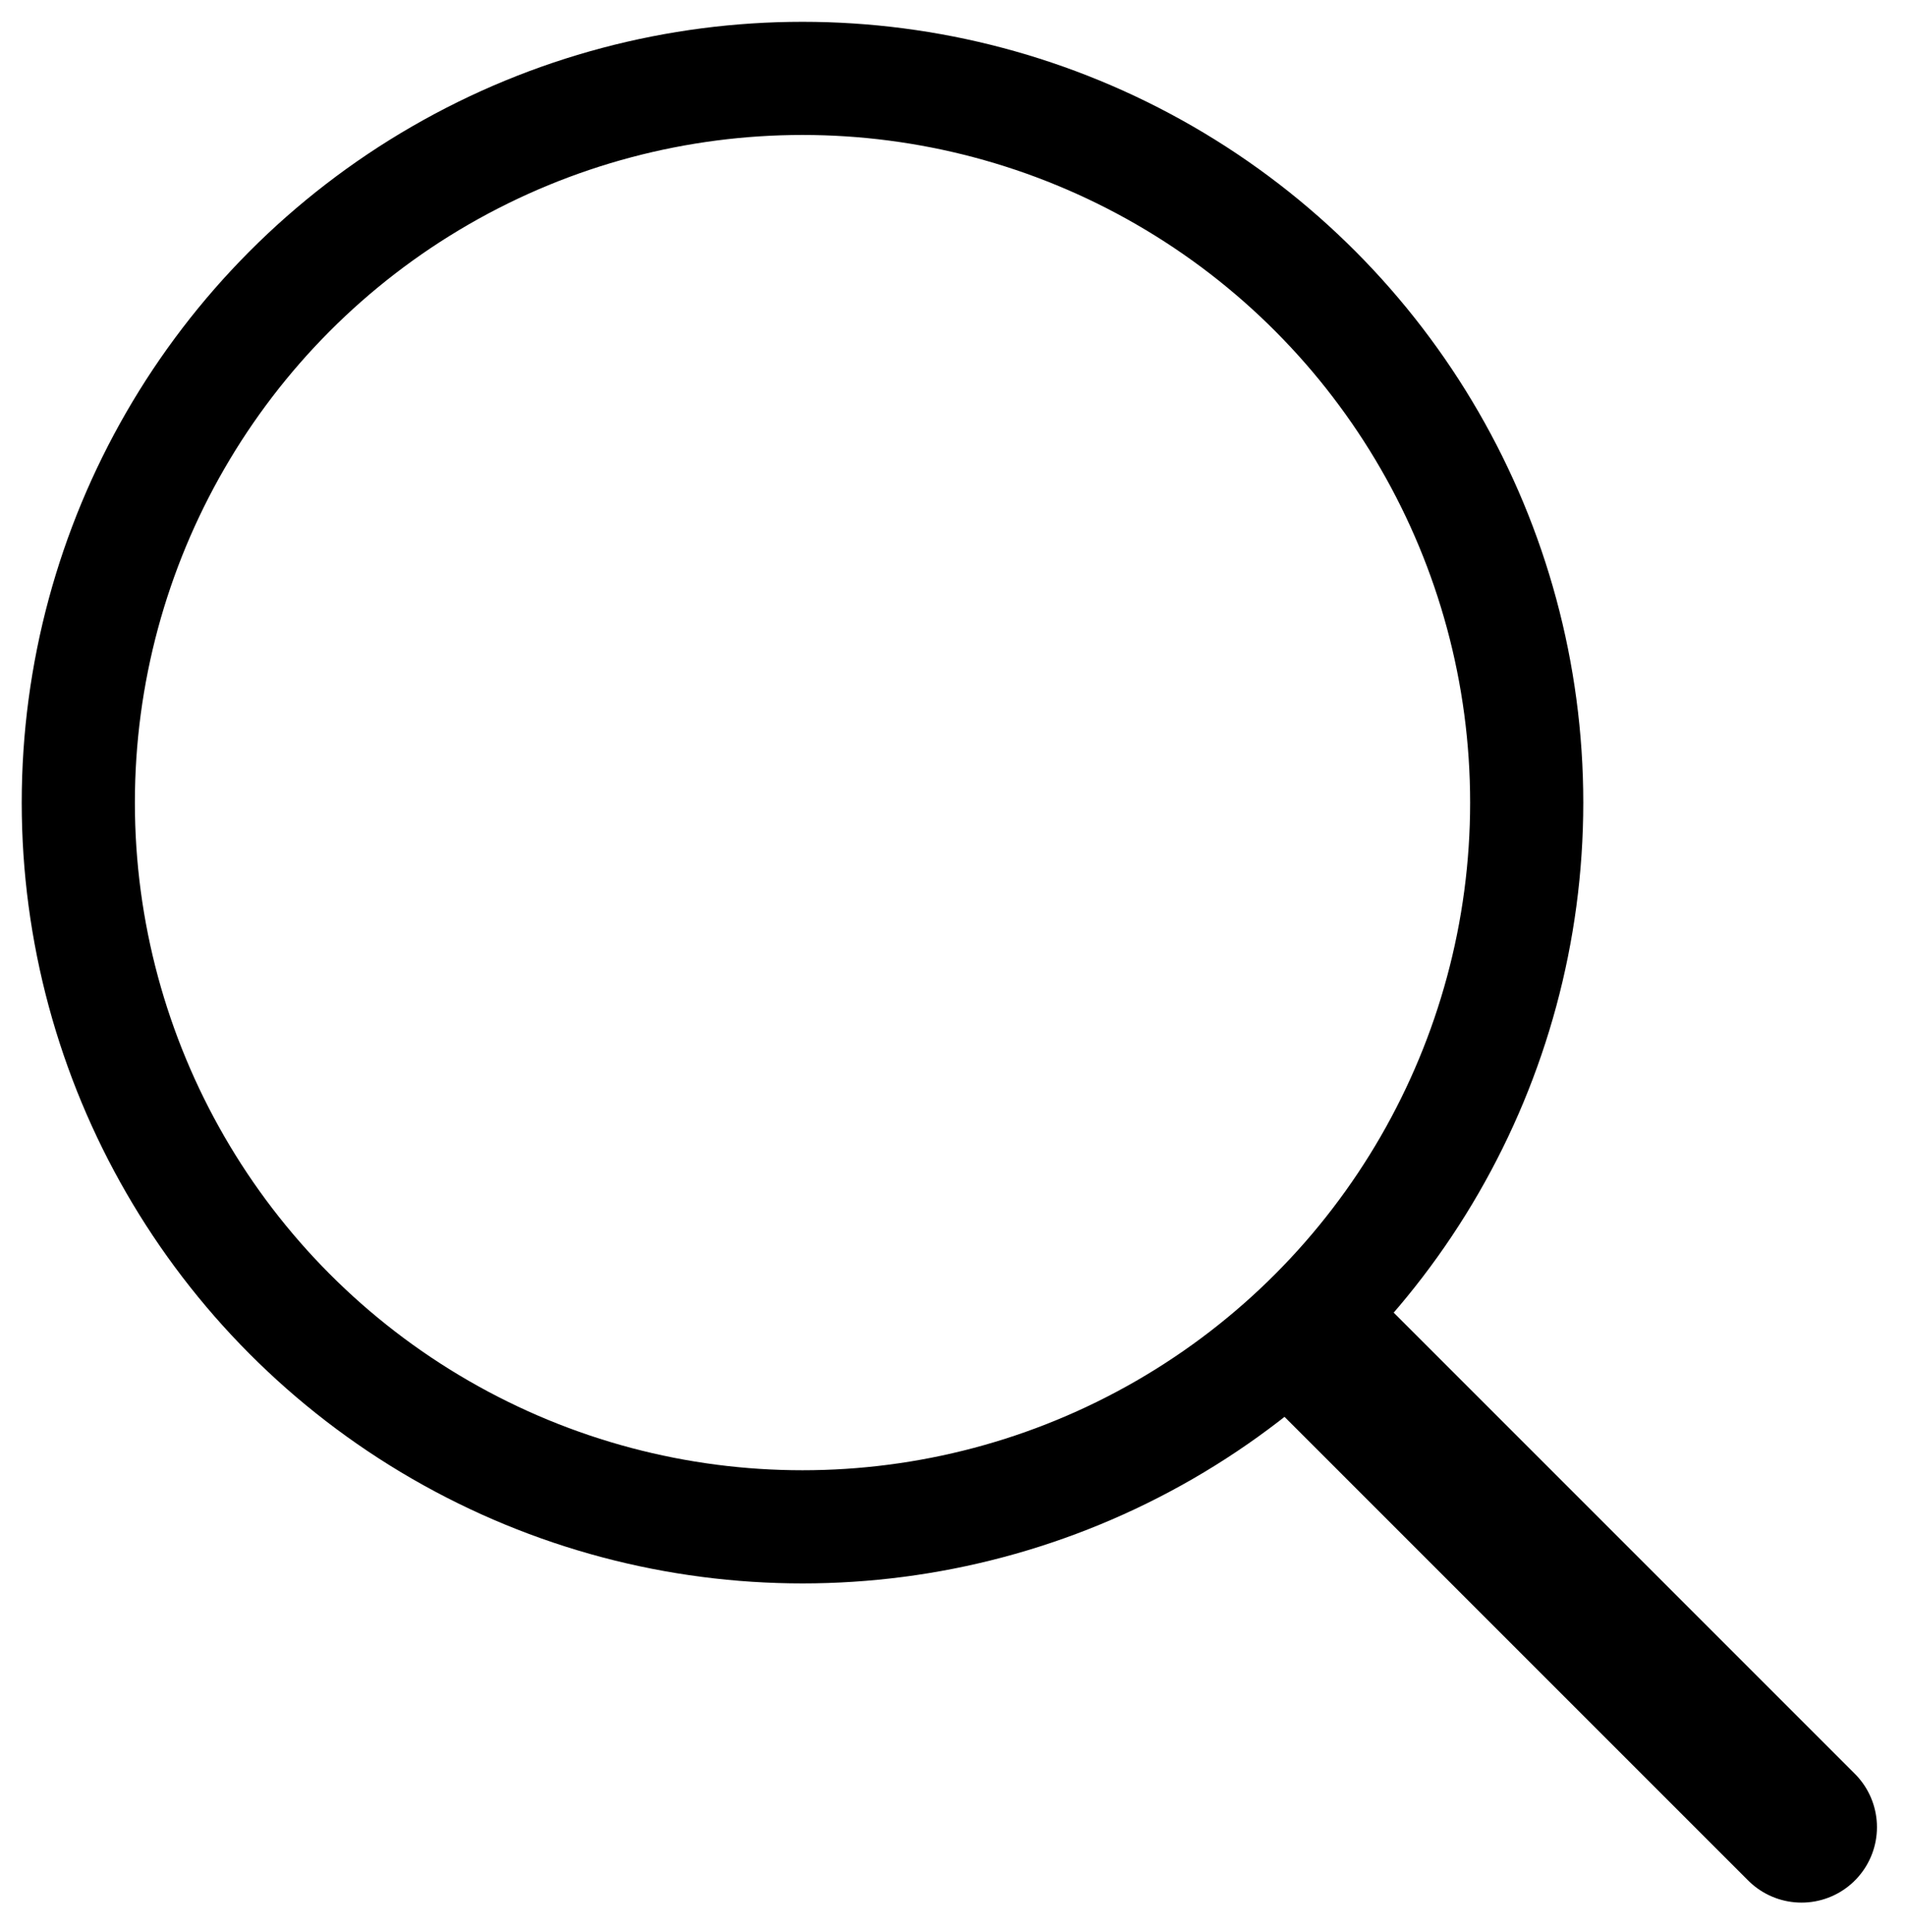
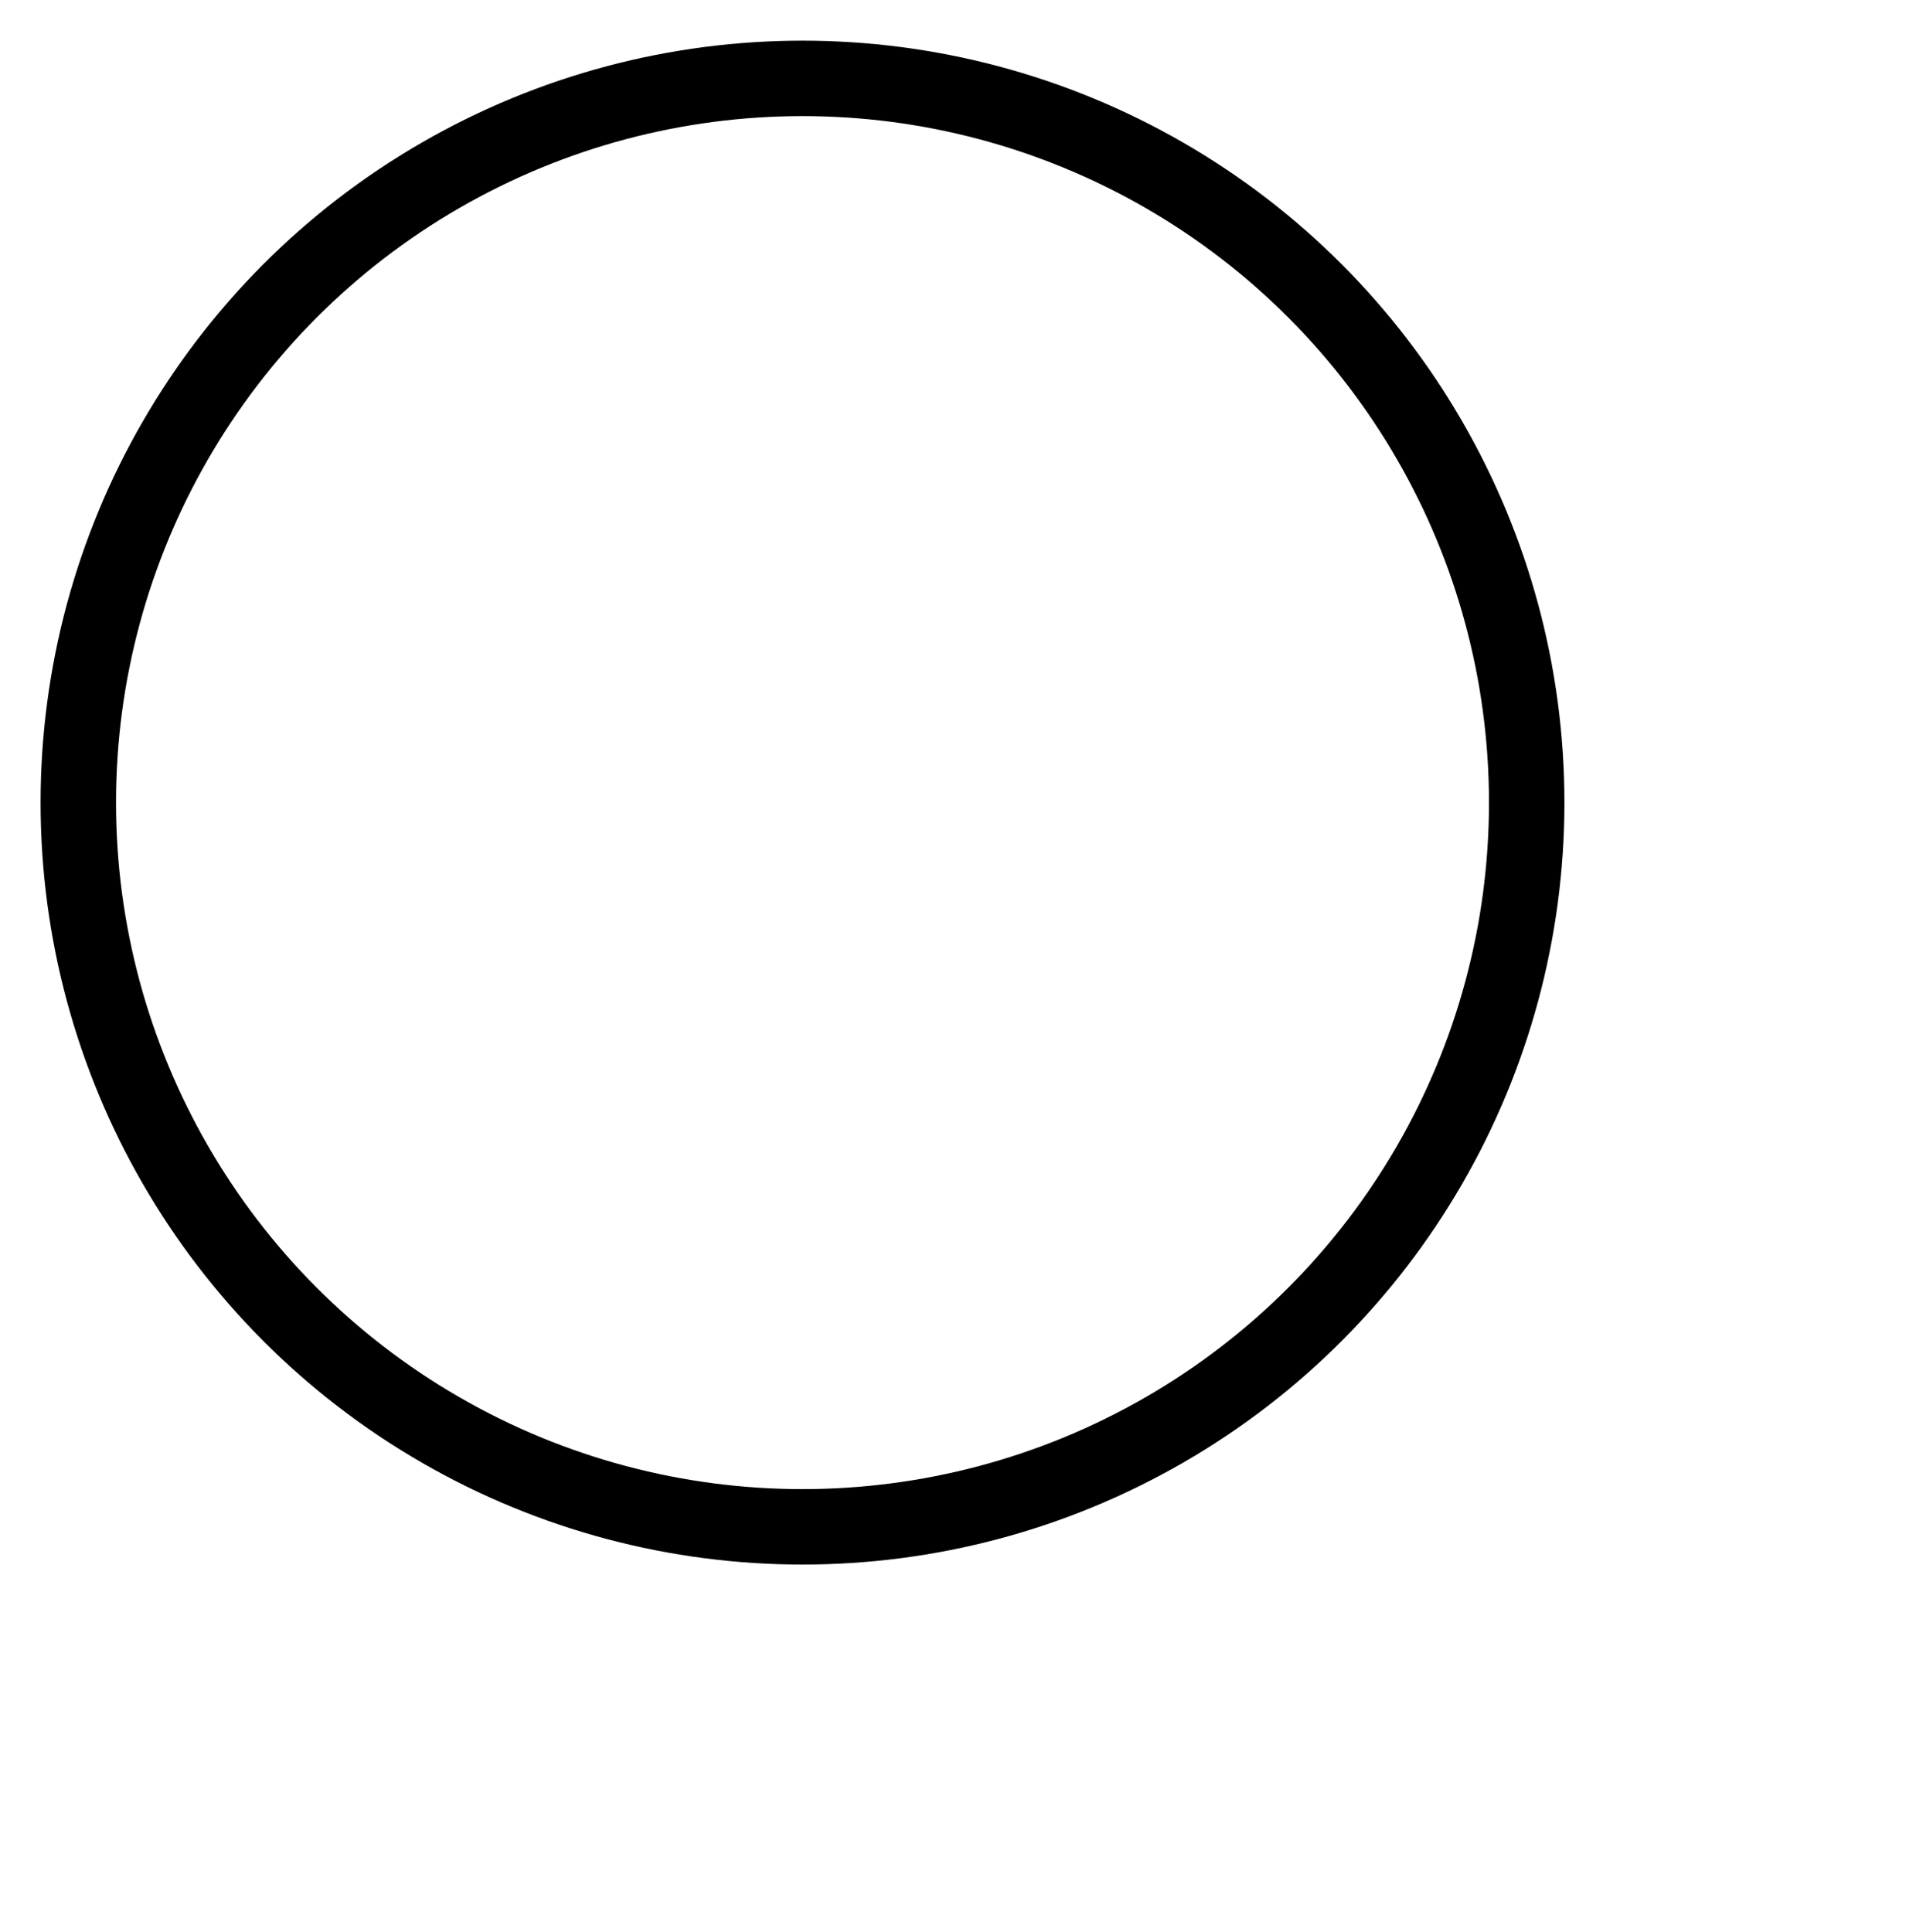
<svg xmlns="http://www.w3.org/2000/svg" id="Group_16" data-name="Group 16" width="25.266" height="25.605" viewBox="0 0 25.266 25.605">
  <defs>
    <clipPath id="clip-path">
      <rect id="Rectangle_44" data-name="Rectangle 44" width="25.266" height="25.605" fill="none" />
    </clipPath>
  </defs>
  <g id="Group_15" data-name="Group 15" clip-path="url(#clip-path)">
-     <circle id="Ellipse_2" data-name="Ellipse 2" cx="9.6" cy="9.6" r="9.6" transform="translate(1.038 1.039)" fill="none" stroke="#000" stroke-miterlimit="10" stroke-width="1.5" />
-     <line id="Line_7" data-name="Line 7" x2="6.395" y2="6.395" transform="translate(17.486 17.825)" fill="none" stroke="#000" stroke-linecap="round" stroke-miterlimit="10" stroke-width="2" />
    <circle id="Ellipse_3" data-name="Ellipse 3" cx="9.6" cy="9.6" r="9.6" transform="translate(1.038 1.039)" fill="none" stroke="#000" stroke-miterlimit="10" stroke-width="1" />
  </g>
</svg>